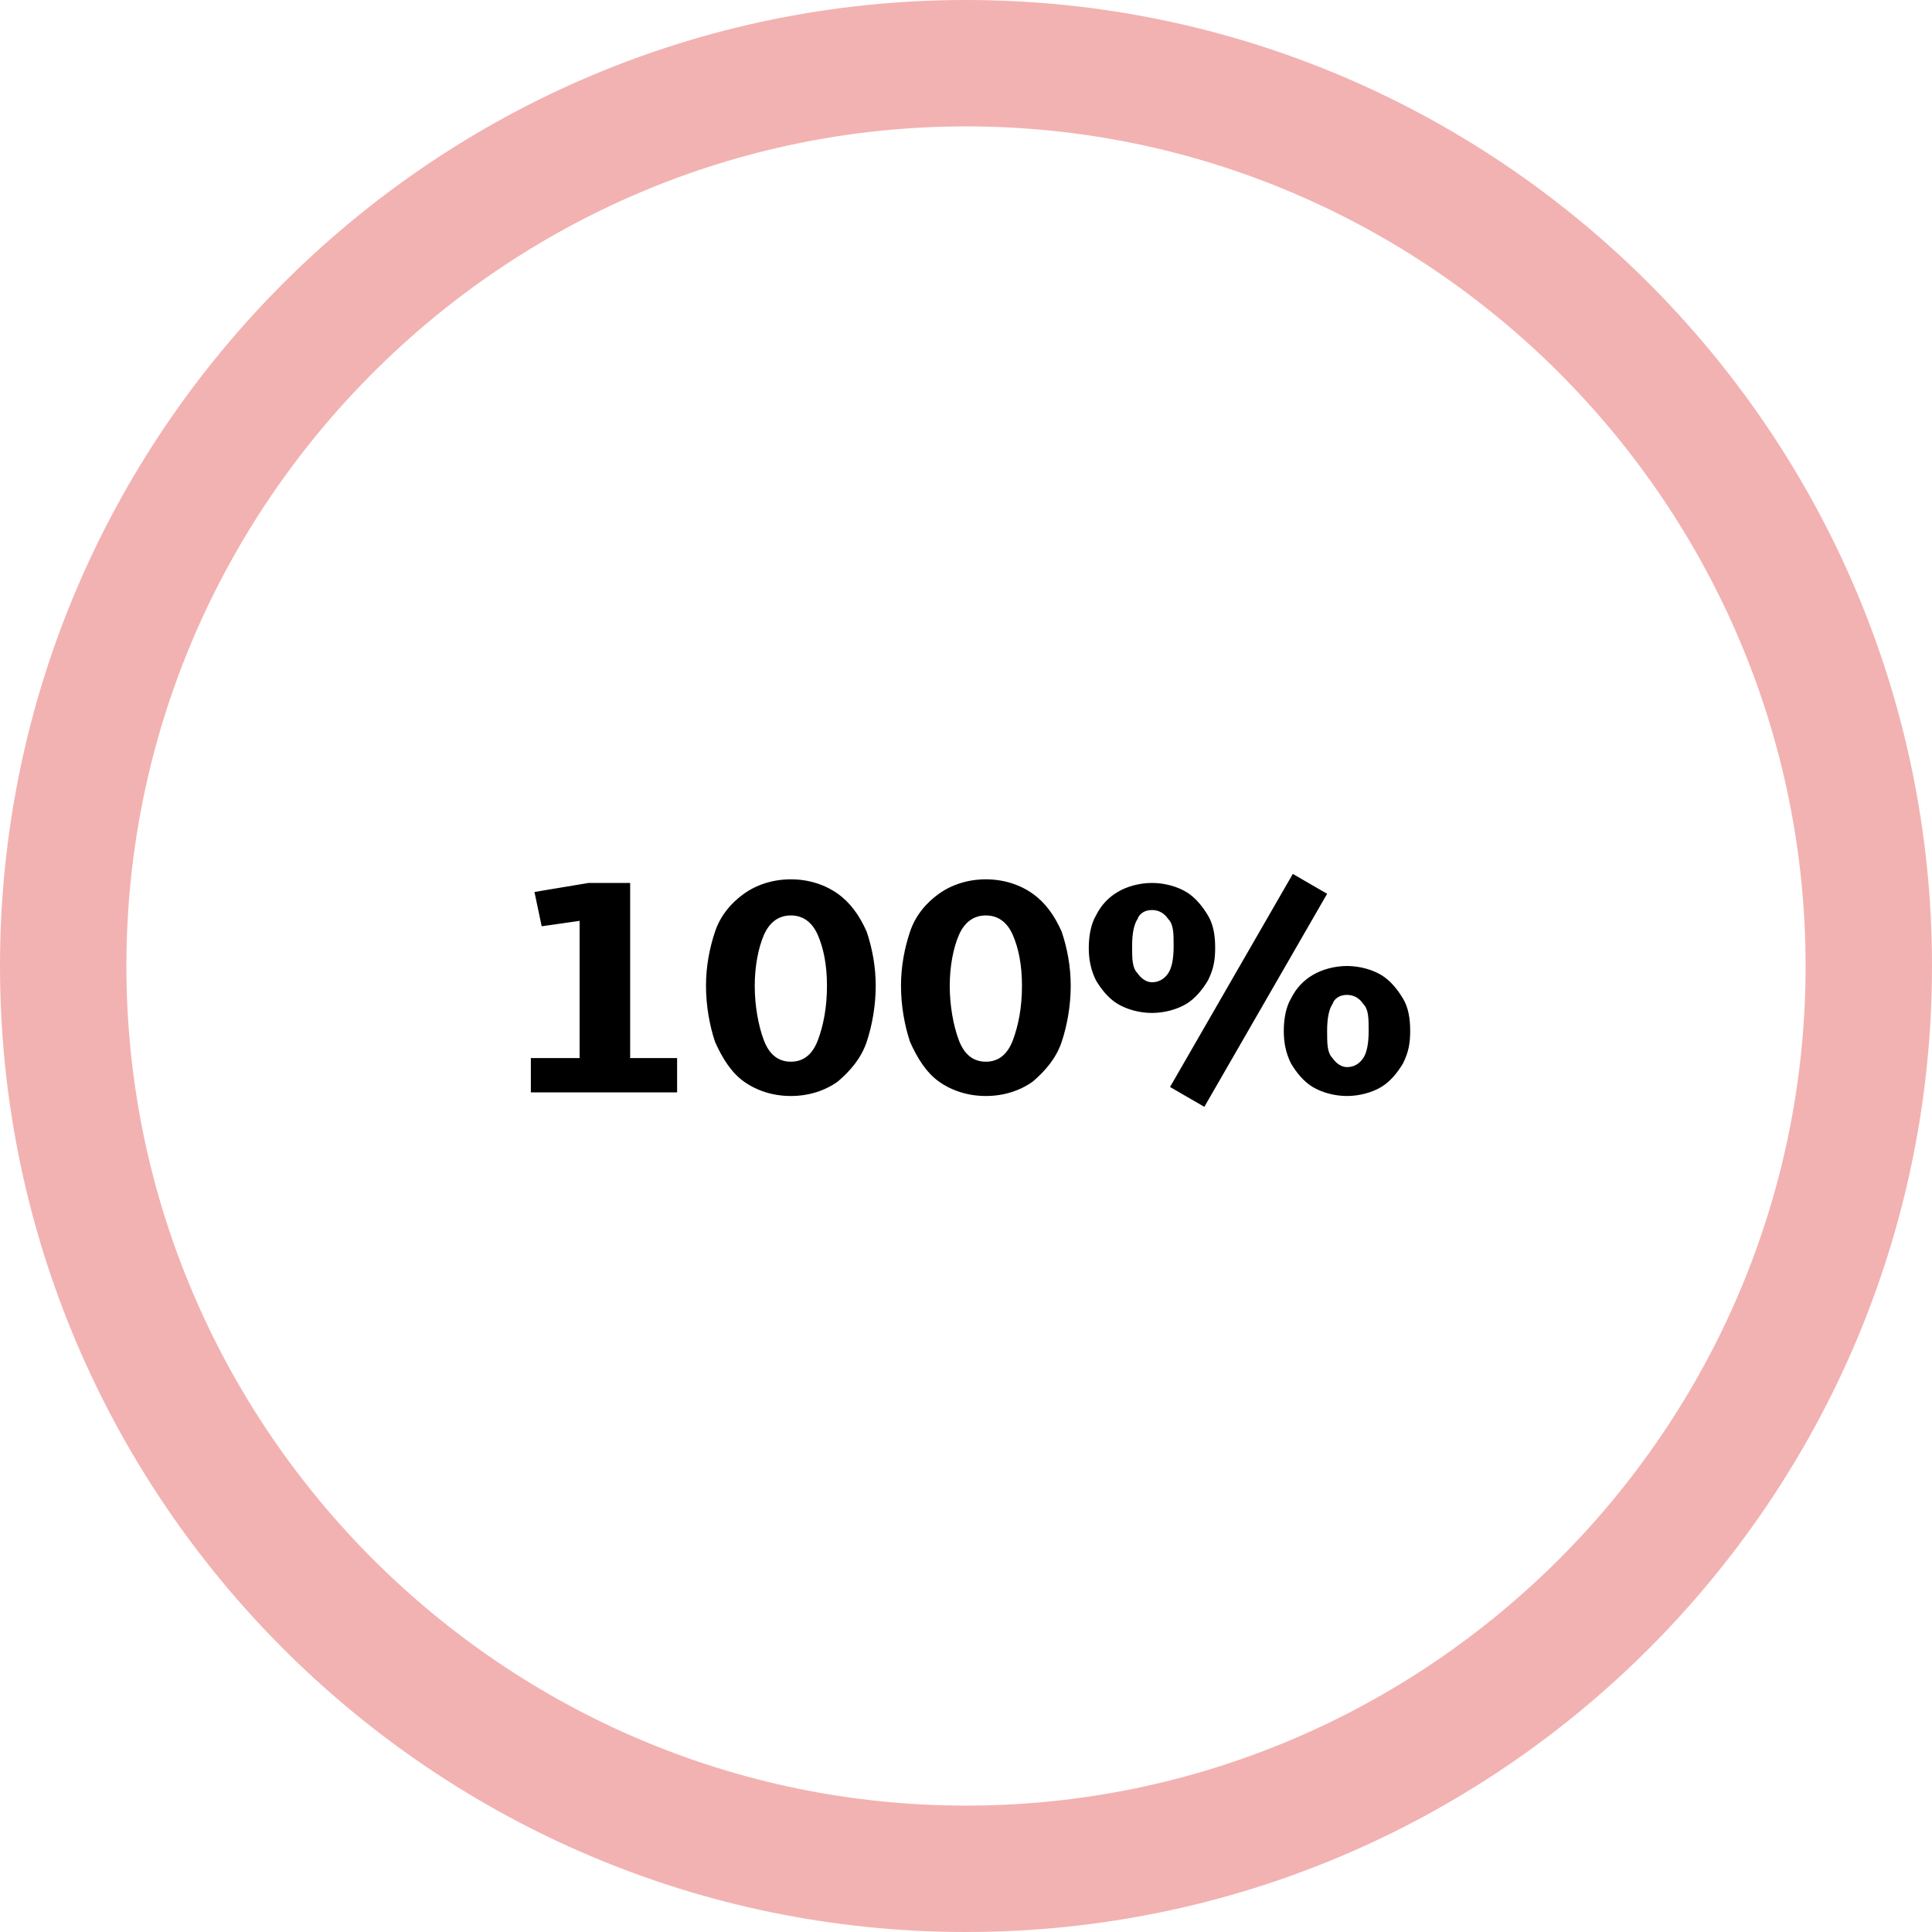
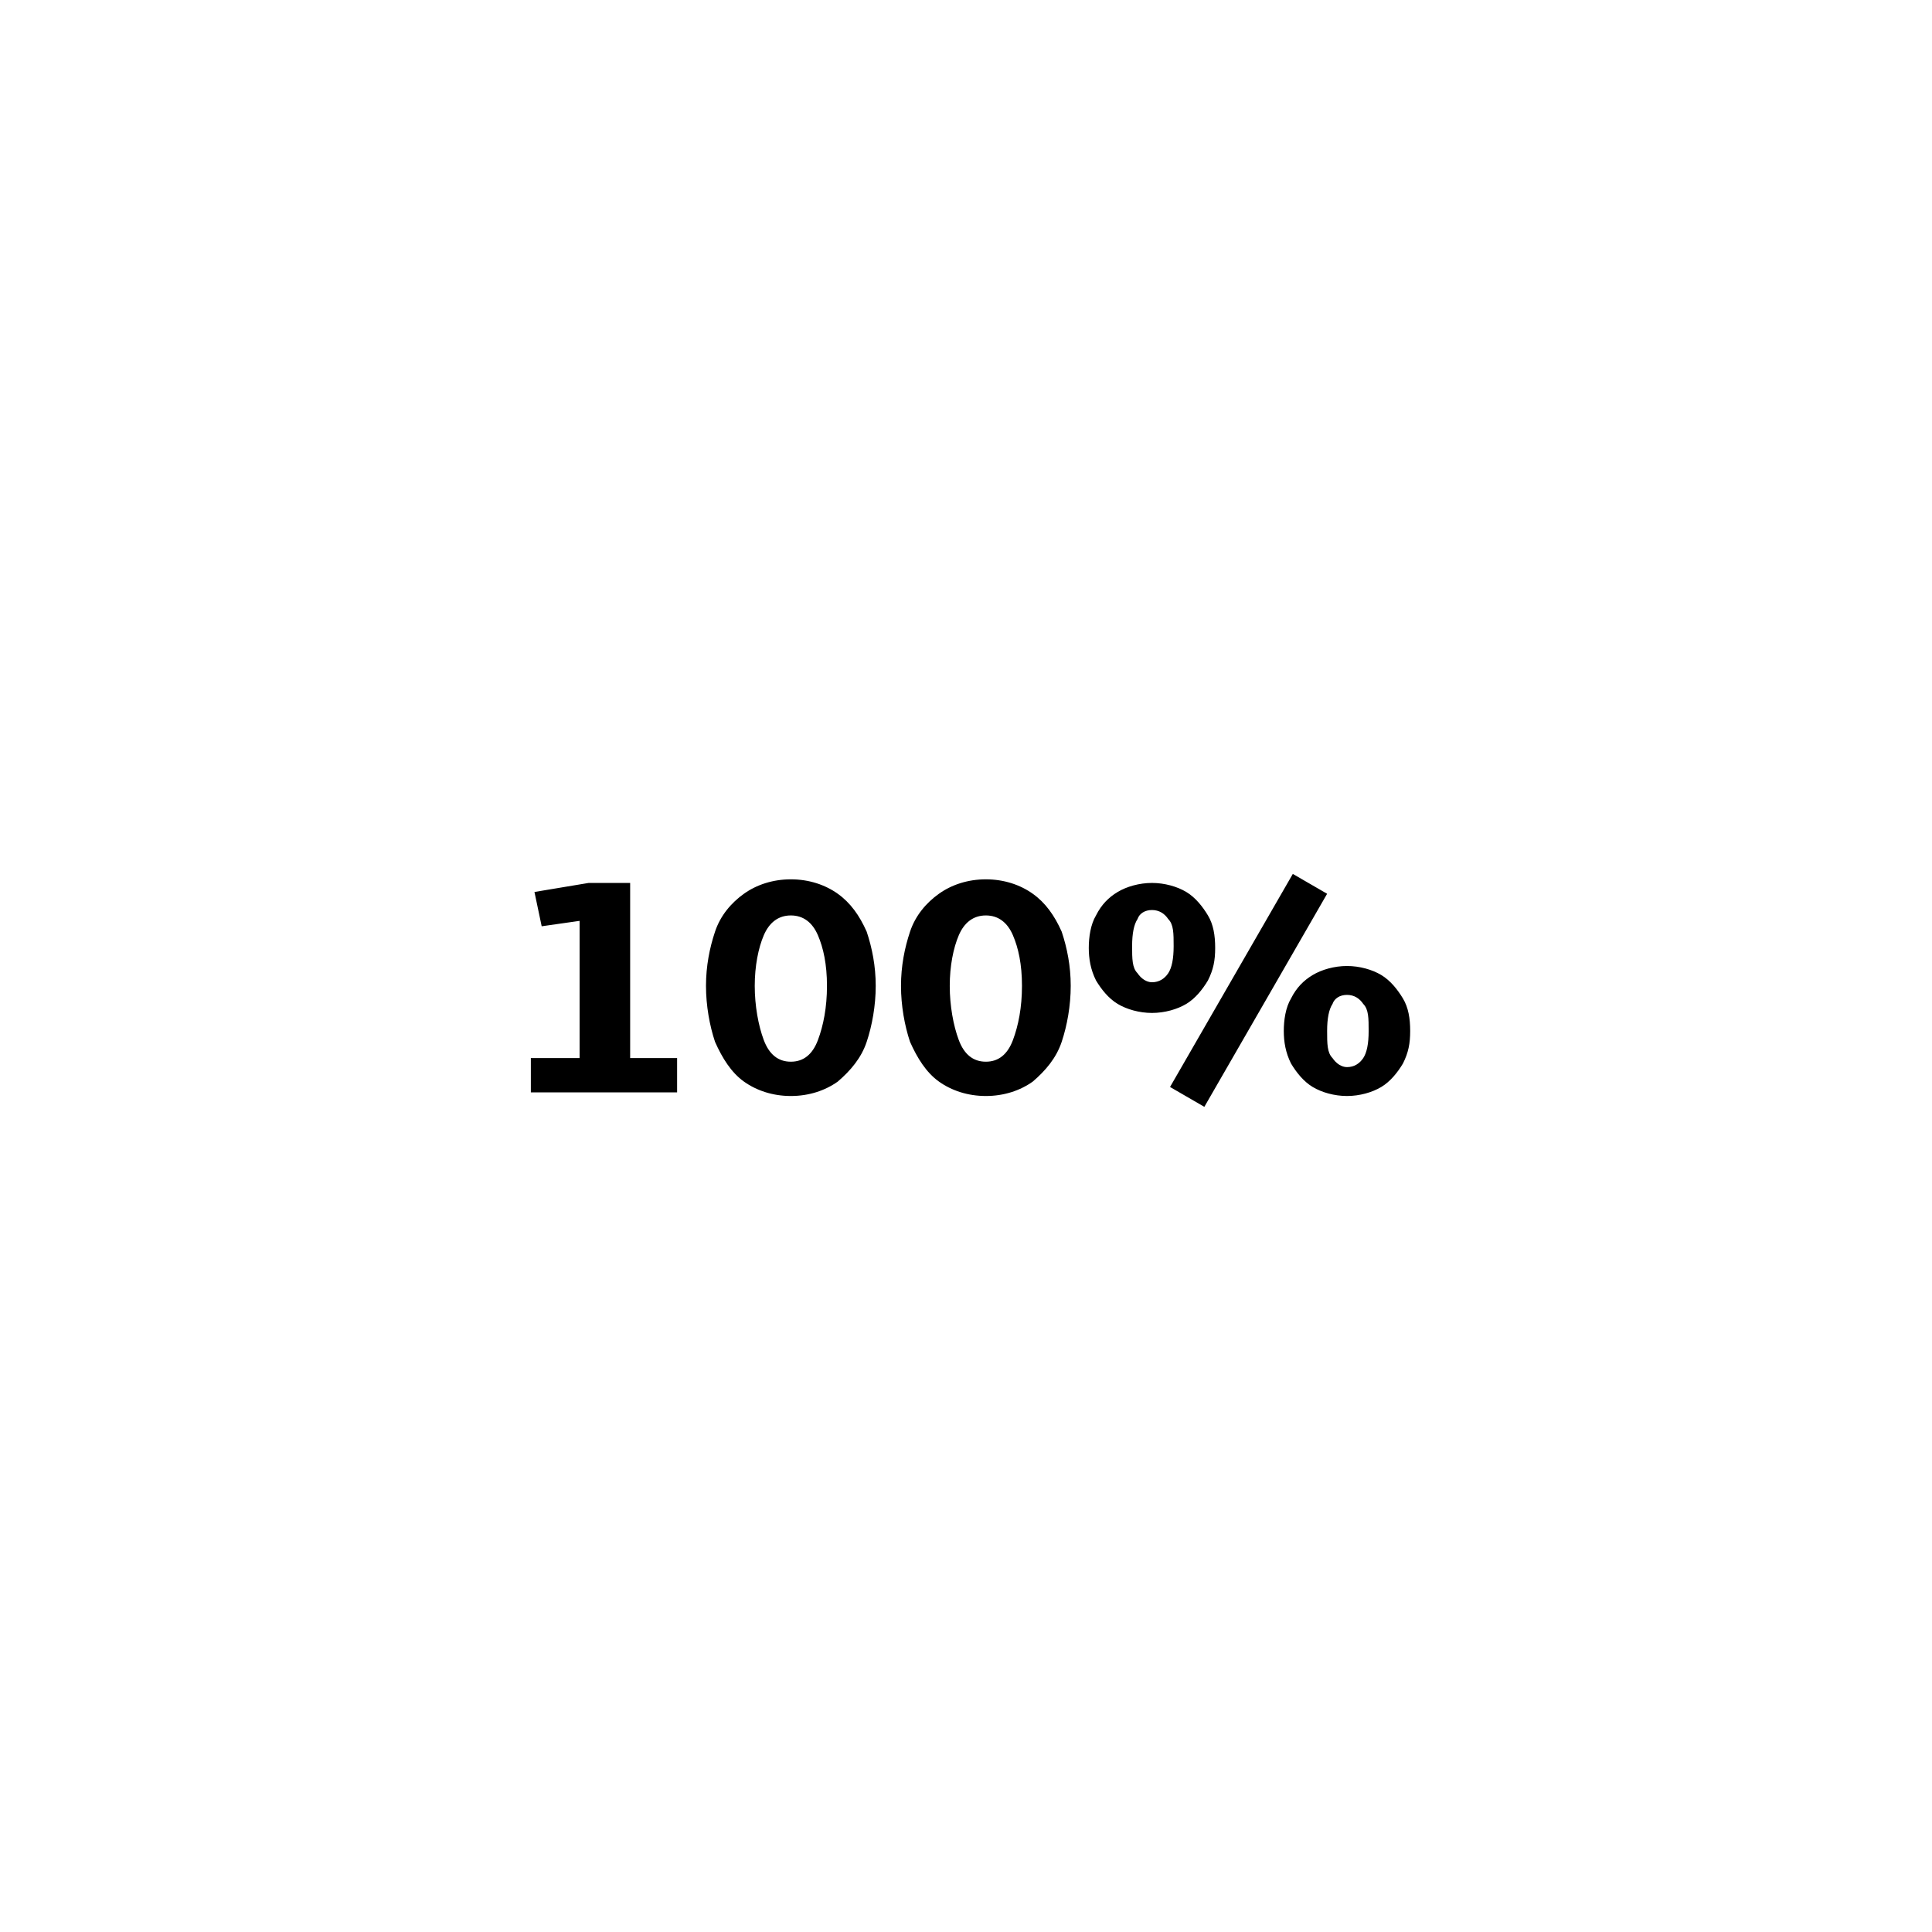
<svg xmlns="http://www.w3.org/2000/svg" id="Capa_1" viewBox="0 0 107 107">
  <defs>
    <style>      .st0 {        fill: #f2b2b1;      }    </style>
  </defs>
-   <path class="st0" d="M53.5,107C24,107,0,83,0,53.5S24,0,53.5,0s53.5,24,53.5,53.5-24,53.5-53.5,53.5ZM53.5,7C27.9,7,7,27.9,7,53.5s20.9,46.5,46.5,46.5,46.5-20.9,46.5-46.5S79.1,7,53.5,7Z" />
  <path d="M37.5,58.6v1.9h-8.1v-1.9h2.7v-7.6l-2.1.3-.4-1.9,3-.5h0s0,0,0,0h2.3v9.7h2.7ZM43.8,60.7c-1,0-1.9-.3-2.6-.8-.7-.5-1.2-1.3-1.6-2.2-.3-.9-.5-2-.5-3.1s.2-2.1.5-3c.3-.9.9-1.6,1.6-2.1.7-.5,1.6-.8,2.6-.8s1.9.3,2.6.8c.7.5,1.2,1.2,1.6,2.1.3.9.5,1.9.5,3s-.2,2.2-.5,3.1c-.3.9-.9,1.6-1.6,2.2-.7.5-1.6.8-2.6.8ZM43.8,58.8c.7,0,1.2-.4,1.5-1.2.3-.8.5-1.8.5-3s-.2-2.1-.5-2.8c-.3-.7-.8-1.1-1.5-1.1s-1.2.4-1.5,1.1c-.3.7-.5,1.7-.5,2.8s.2,2.2.5,3c.3.8.8,1.2,1.5,1.2ZM54.6,60.7c-1,0-1.9-.3-2.6-.8-.7-.5-1.2-1.3-1.6-2.2-.3-.9-.5-2-.5-3.1s.2-2.1.5-3c.3-.9.9-1.6,1.6-2.1.7-.5,1.6-.8,2.6-.8s1.9.3,2.6.8c.7.5,1.2,1.2,1.6,2.1.3.9.5,1.9.5,3s-.2,2.2-.5,3.1c-.3.9-.9,1.6-1.6,2.2-.7.5-1.6.8-2.6.8ZM54.6,58.8c.7,0,1.2-.4,1.5-1.2.3-.8.5-1.8.5-3s-.2-2.1-.5-2.8c-.3-.7-.8-1.1-1.5-1.1s-1.2.4-1.5,1.1c-.3.7-.5,1.7-.5,2.8s.2,2.2.5,3c.3.8.8,1.2,1.5,1.2ZM73.5,49.5l-6.8,11.8-1.9-1.1,6.8-11.8,1.9,1.1ZM63.8,56.1c-.7,0-1.4-.2-1.9-.5-.5-.3-.9-.8-1.2-1.3-.3-.6-.4-1.2-.4-1.8s.1-1.3.4-1.8c.3-.6.7-1,1.2-1.3.5-.3,1.2-.5,1.9-.5s1.4.2,1.9.5c.5.3.9.8,1.2,1.3.3.5.4,1.1.4,1.8s-.1,1.2-.4,1.8c-.3.5-.7,1-1.2,1.3-.5.3-1.2.5-1.9.5ZM63.8,54.4c.4,0,.7-.2.9-.5.2-.3.3-.8.3-1.5s0-1.2-.3-1.5c-.2-.3-.5-.5-.9-.5s-.7.2-.8.5c-.2.3-.3.8-.3,1.5s0,1.2.3,1.5c.2.3.5.5.8.5ZM74.6,60.7c-.7,0-1.4-.2-1.9-.5-.5-.3-.9-.8-1.2-1.3-.3-.6-.4-1.2-.4-1.8s.1-1.3.4-1.8c.3-.6.7-1,1.2-1.3.5-.3,1.2-.5,1.9-.5s1.4.2,1.9.5c.5.3.9.8,1.2,1.3.3.5.4,1.1.4,1.8s-.1,1.2-.4,1.8c-.3.5-.7,1-1.2,1.3-.5.3-1.2.5-1.9.5ZM74.6,59.1c.4,0,.7-.2.9-.5.2-.3.3-.8.3-1.5s0-1.2-.3-1.5c-.2-.3-.5-.5-.9-.5s-.7.2-.8.5c-.2.3-.3.8-.3,1.5s0,1.2.3,1.5c.2.3.5.5.8.5Z" />
</svg>